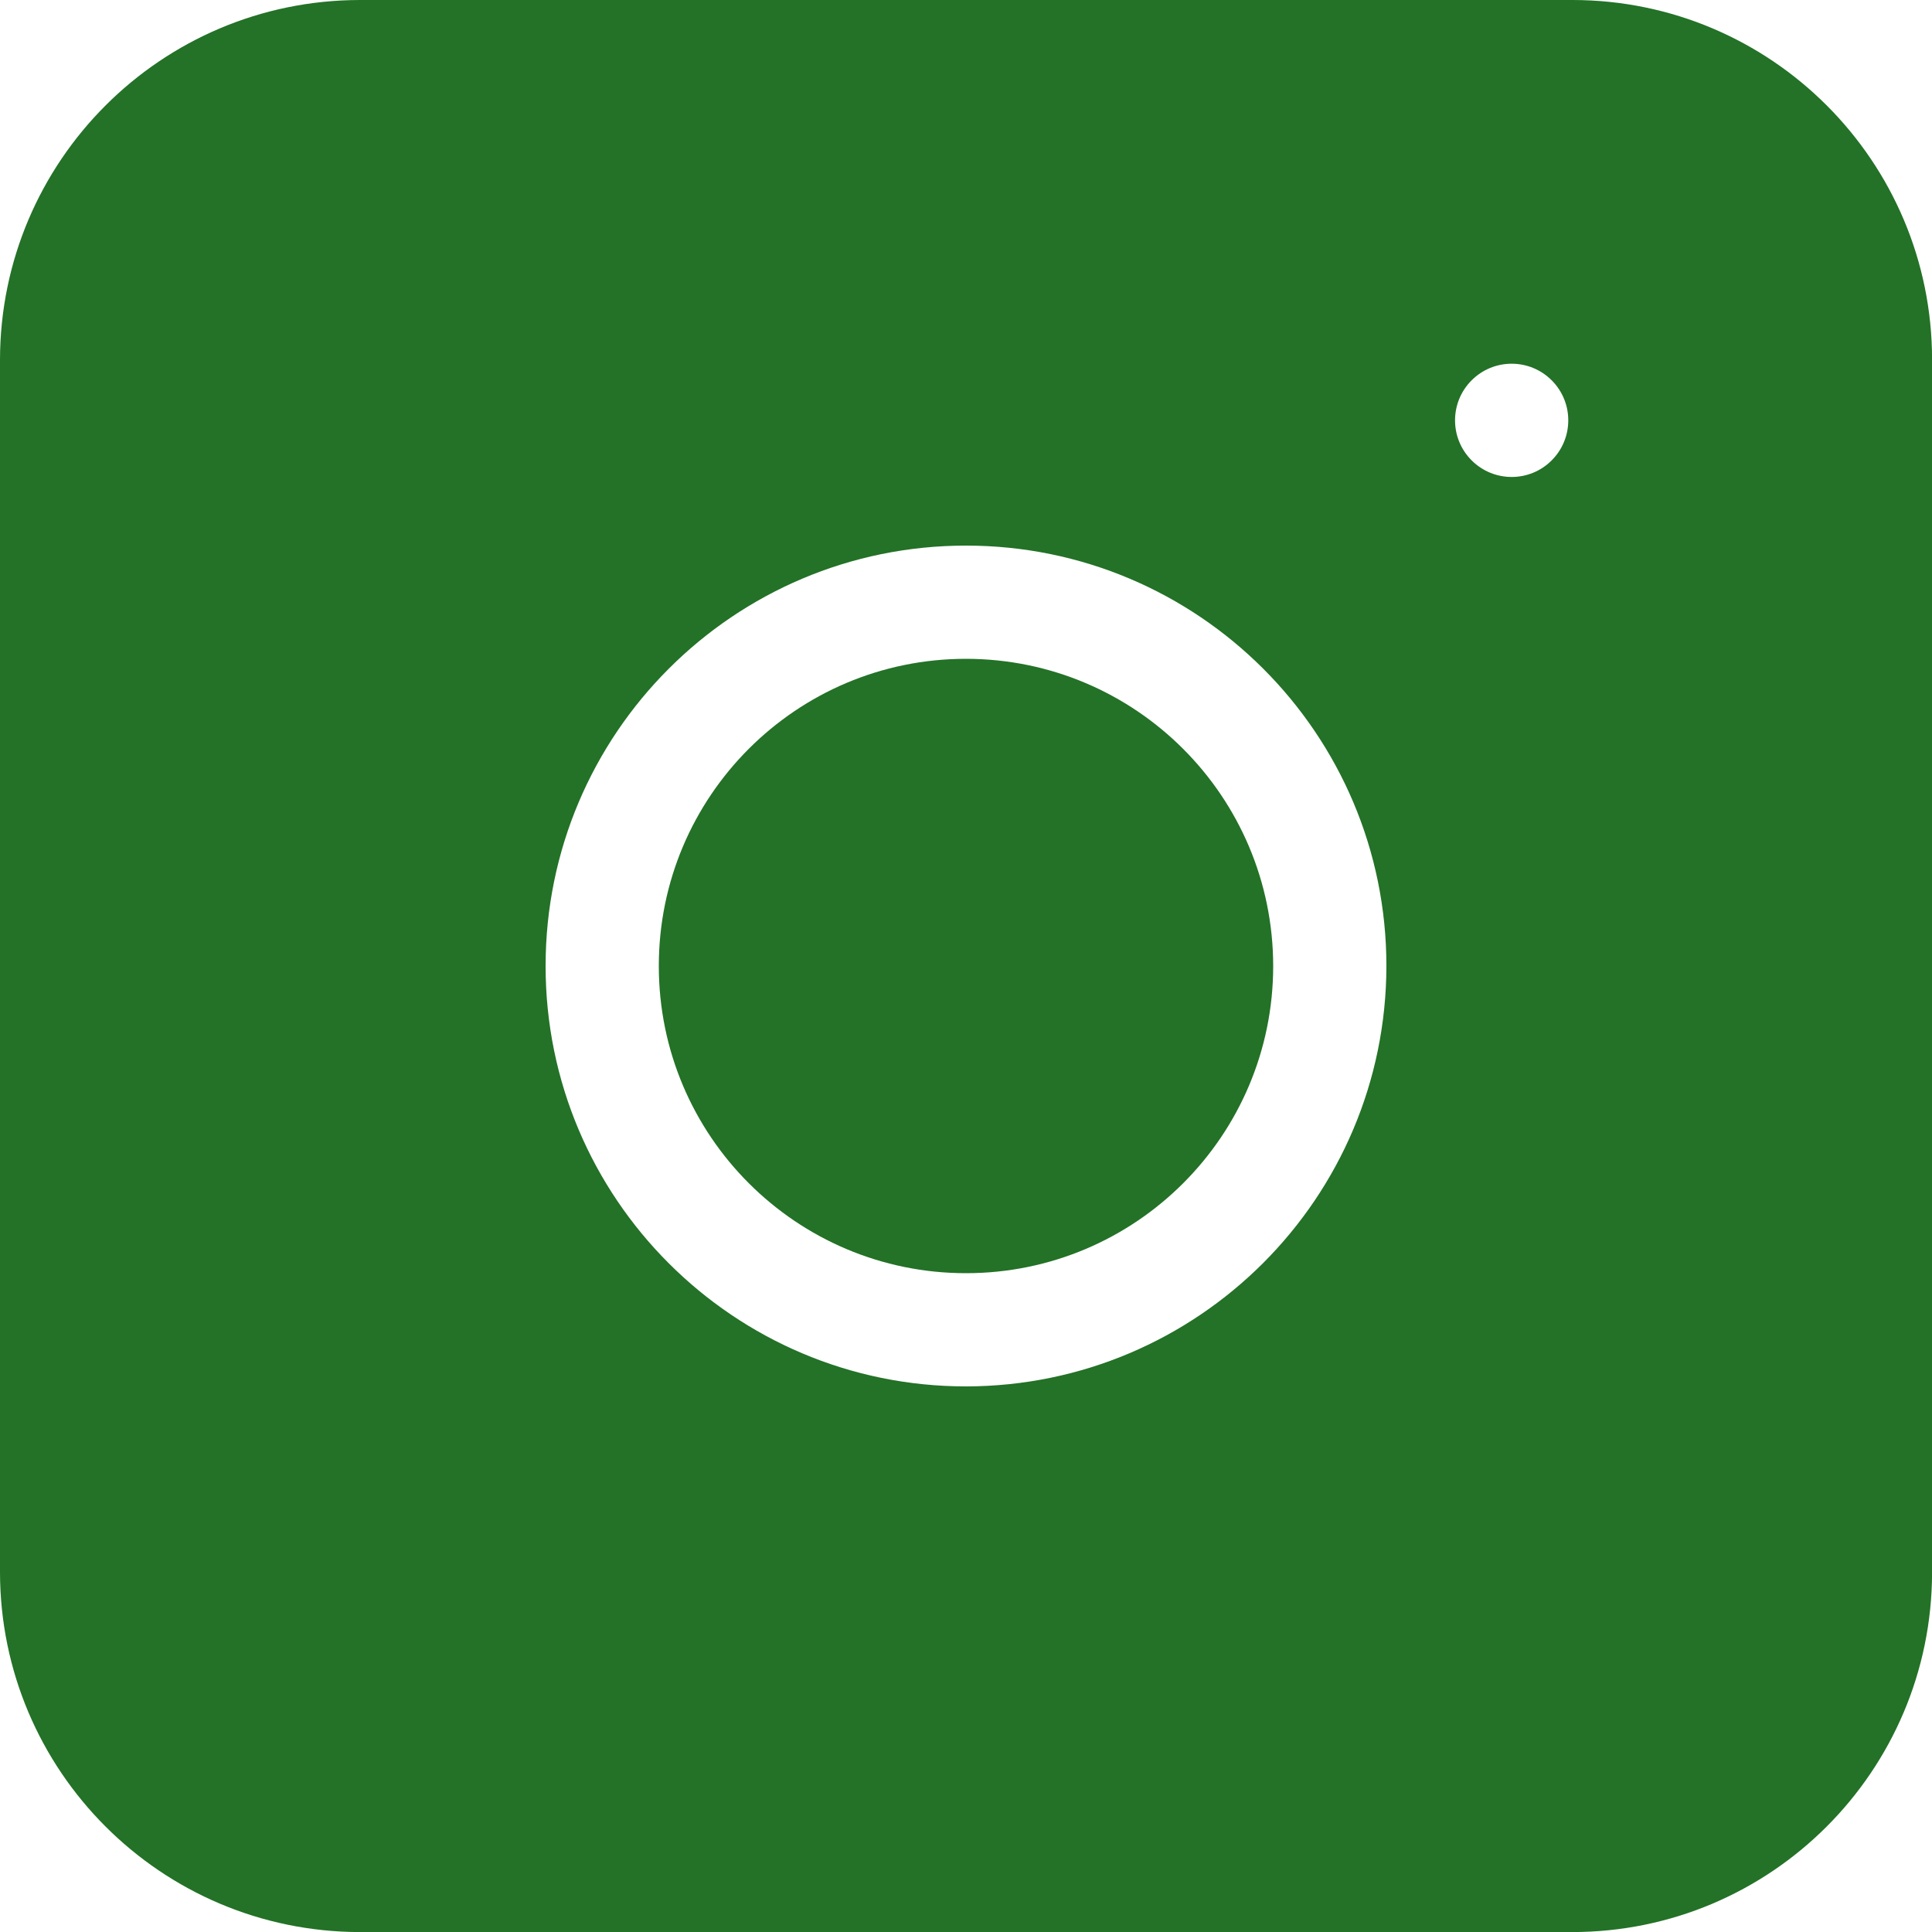
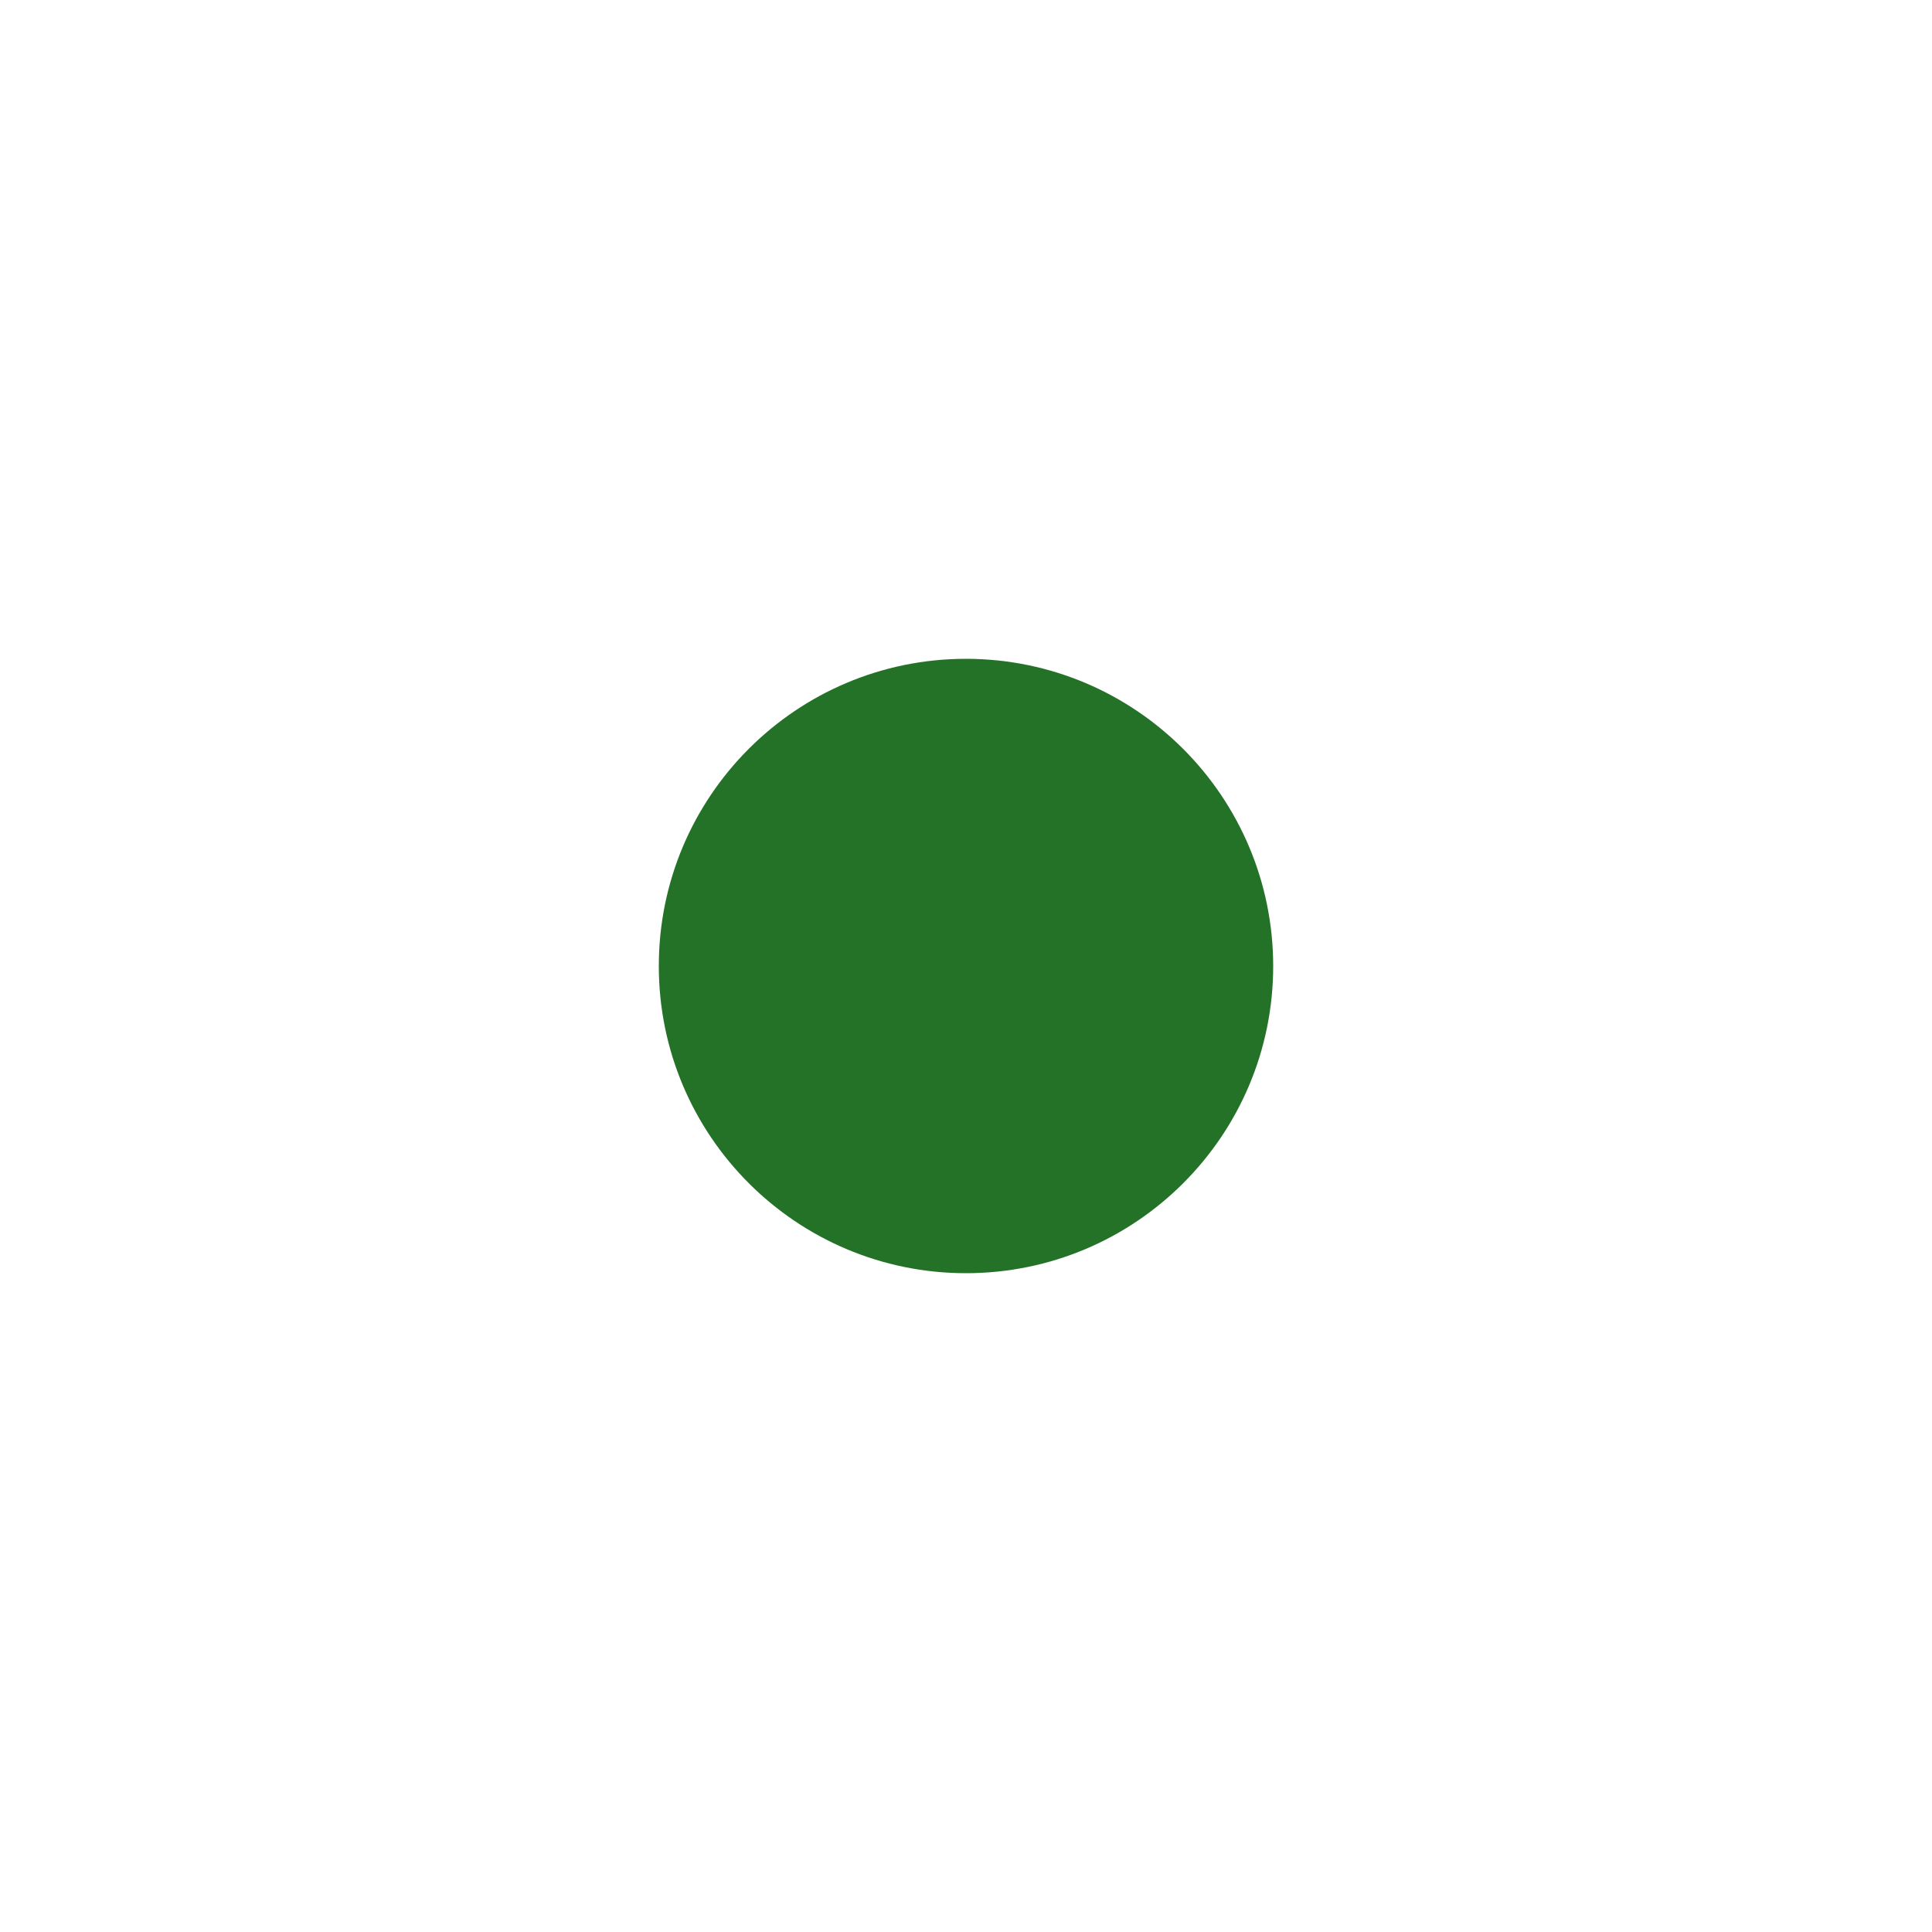
<svg xmlns="http://www.w3.org/2000/svg" id="Layer_1" data-name="Layer 1" viewBox="0 0 300 300">
  <defs>
    <style>
      .cls-1 {
        fill: #237227;
      }
    </style>
  </defs>
  <path id="Path_224" data-name="Path 224" class="cls-1" d="m150,102.3c-26.34,0-47.7,21.36-47.7,47.7s21.36,47.7,47.7,47.7,47.7-21.36,47.7-47.7h0c-.02-26.33-21.37-47.68-47.7-47.7Z" />
-   <path id="Path_225" data-name="Path 225" class="cls-1" d="m244.17,0H55.85C25.02.05.05,25.02,0,55.85v188.27c.03,30.84,25.01,55.83,55.85,55.89h188.27c30.84,0,55.85-24.99,55.89-55.83V55.85c0-30.83-25-55.83-55.83-55.85Zm-94.17,215.28c-36.05,0-65.28-29.23-65.28-65.28s29.23-65.28,65.28-65.28,65.28,29.23,65.28,65.28c-.05,36.03-29.25,65.23-65.28,65.28Zm90.94-143.79c-3.42,3.43-8.98,3.43-12.41.01,0,0,0,0-.01-.01-3.44-3.43-3.44-9-.01-12.43,3.43-3.44,9-3.44,12.43-.01,3.44,3.43,3.44,9,.01,12.43,0,0,0,0-.01.01Z" />
</svg>